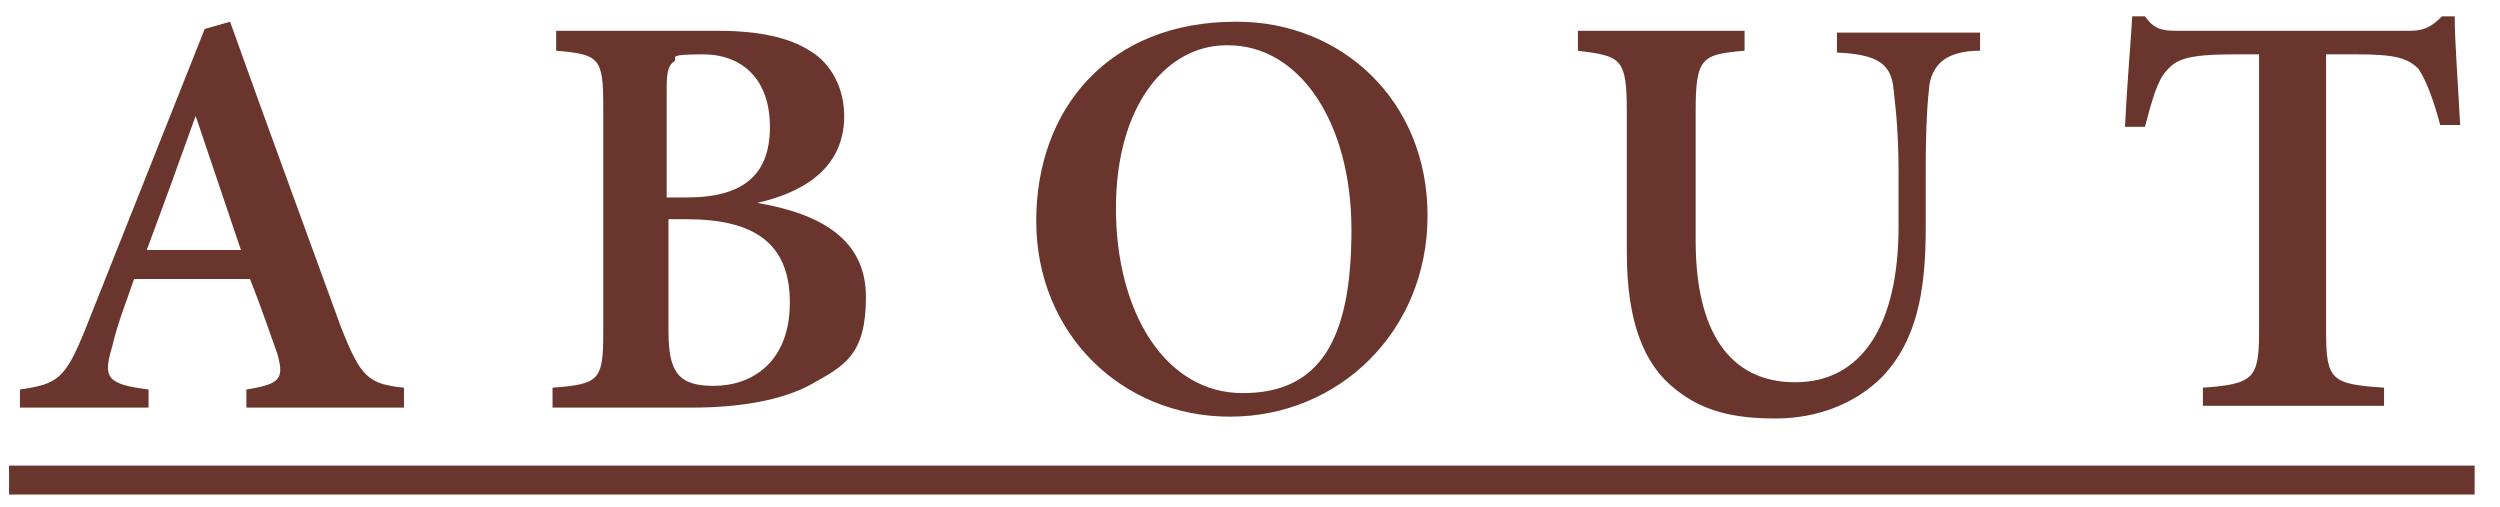
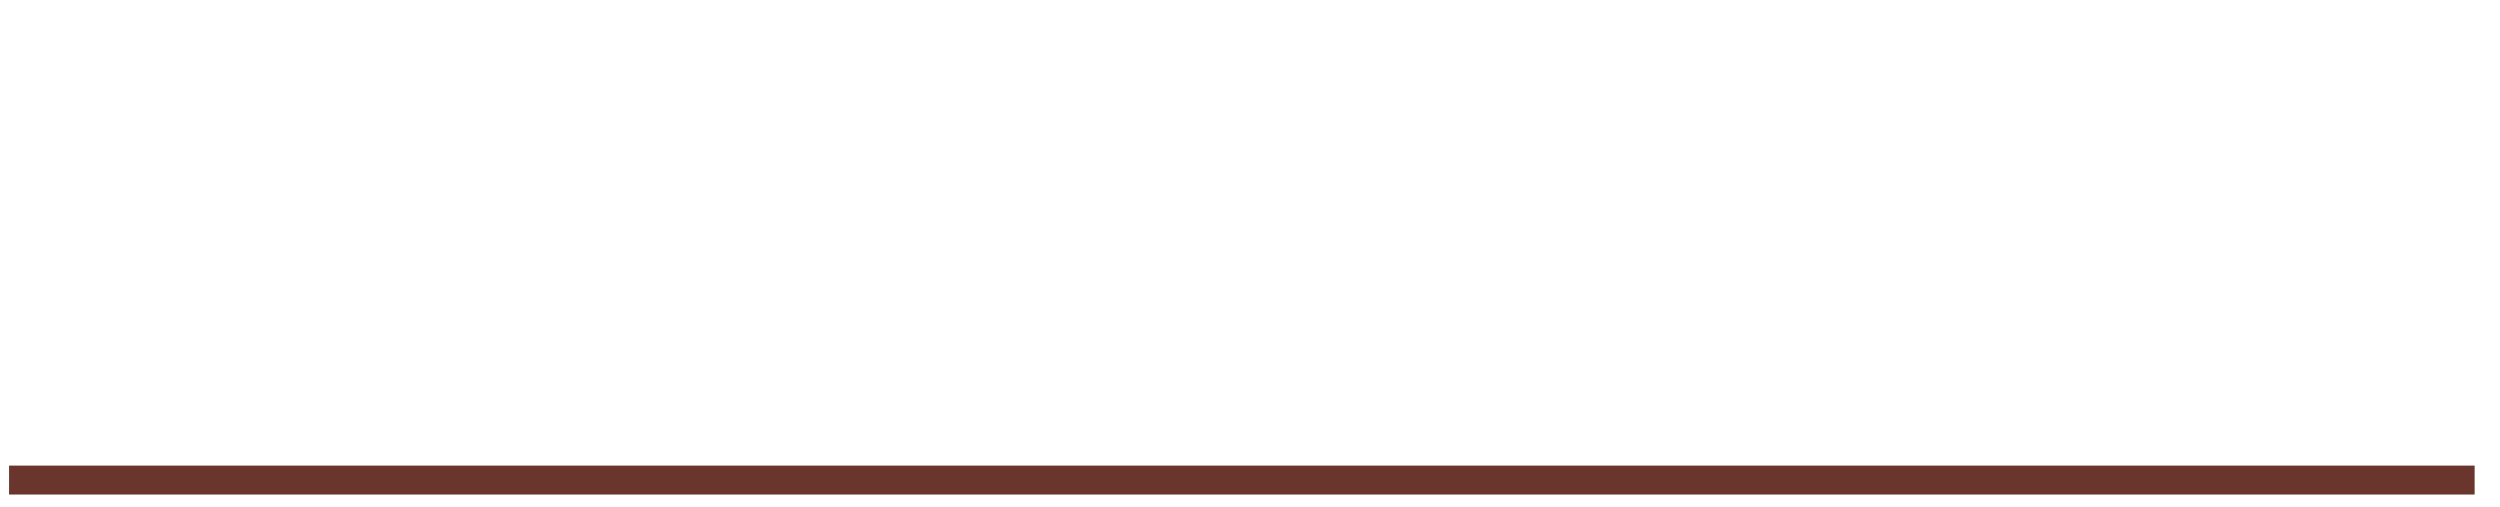
<svg xmlns="http://www.w3.org/2000/svg" id="_レイヤー_1" data-name="レイヤー_1" version="1.1" viewBox="0 0 138 28">
  <defs>
    <style>
      .st0 {
        fill: #69352c;
      }
    </style>
  </defs>
-   <path class="st0" d="M22.3,22.5h-8.7v-1c1.9-.3,2.1-.6,1.7-2-.4-1.1-.9-2.6-1.5-4.1h-6.4c-.4,1.2-.9,2.4-1.2,3.7-.5,1.7-.4,2.1,2,2.4v1H1.1v-1c2.1-.3,2.5-.6,3.6-3.3L11.3,1.6l1.4-.4c2,5.6,4.1,11.3,6.1,16.8,1.1,2.8,1.5,3.2,3.5,3.4v1ZM13.3,13.8l-2.5-7.4h0c-.9,2.5-1.8,5-2.7,7.4h5.3ZM41.8,11.2h0c3.5.6,6,2,6,5.2s-1.2,3.8-3,4.8c-1.6.9-4,1.3-6.6,1.3h-7.7v-1.1c2.6-.2,2.8-.4,2.8-3.1V5.9c0-2.7-.2-2.9-2.6-3.1v-1.1h8.9c2.4,0,4,.4,5.1,1.1,1.2.7,1.9,2.1,1.9,3.6,0,3.1-2.6,4.3-4.8,4.8ZM36.9,10.9h1c3.2,0,4.6-1.3,4.6-3.9s-1.5-4-3.7-4-1.3.2-1.6.4c-.3.2-.4.6-.4,1.4v6.1ZM36.9,12.1v6.2c0,2.3.6,3,2.5,3,2.1,0,4.2-1.3,4.2-4.6s-2-4.6-5.7-4.6h-1ZM68.3,1.2c5.7,0,10.5,4.3,10.5,10.7s-4.9,11.1-10.9,11.1-10.7-4.6-10.7-10.8,4-11,11-11ZM67.7,2.5c-3.3,0-6.1,3.3-6.1,9s2.7,10.2,7,10.2,6-3,6-9-2.9-10.2-6.8-10.2ZM109.3,1.7v1.1c-1.8,0-2.6.7-2.8,1.9-.1.9-.2,2.2-.2,4.7v3.2c0,3.5-.5,6.2-2.4,8.2-1.5,1.5-3.6,2.3-5.9,2.3s-4-.4-5.5-1.6c-1.8-1.4-2.7-3.8-2.7-7.6v-7.7c0-3-.3-3.1-2.7-3.4v-1.1h9.2v1.1c-2.4.2-2.7.4-2.7,3.4v7.1c0,4.9,1.8,7.8,5.5,7.8s5.7-3.2,5.7-8.6v-3c0-2.5-.2-3.8-.3-4.8-.2-1.2-.9-1.7-3.1-1.8v-1.1h7.9ZM135.8,6.9h-1.1c-.4-1.5-.8-2.5-1.2-3.1-.6-.6-1.3-.8-3.4-.8h-1.7v15.3c0,2.7.3,2.9,3.2,3.1v1h-10v-1c2.8-.2,3.1-.5,3.1-3.1V3h-1.4c-2.6,0-3.2.3-3.7.9-.5.5-.8,1.6-1.2,3.1h-1.1c.1-2.2.3-4.4.4-6.1h.7c.5.7.9.8,1.8.8h12.8c.8,0,1.2-.2,1.8-.8h.7c0,1.4.2,4,.3,6Z" />
  <path class="st0" d="M.5,25.7h136.1v1.6H.5v-1.6Z" />
</svg>